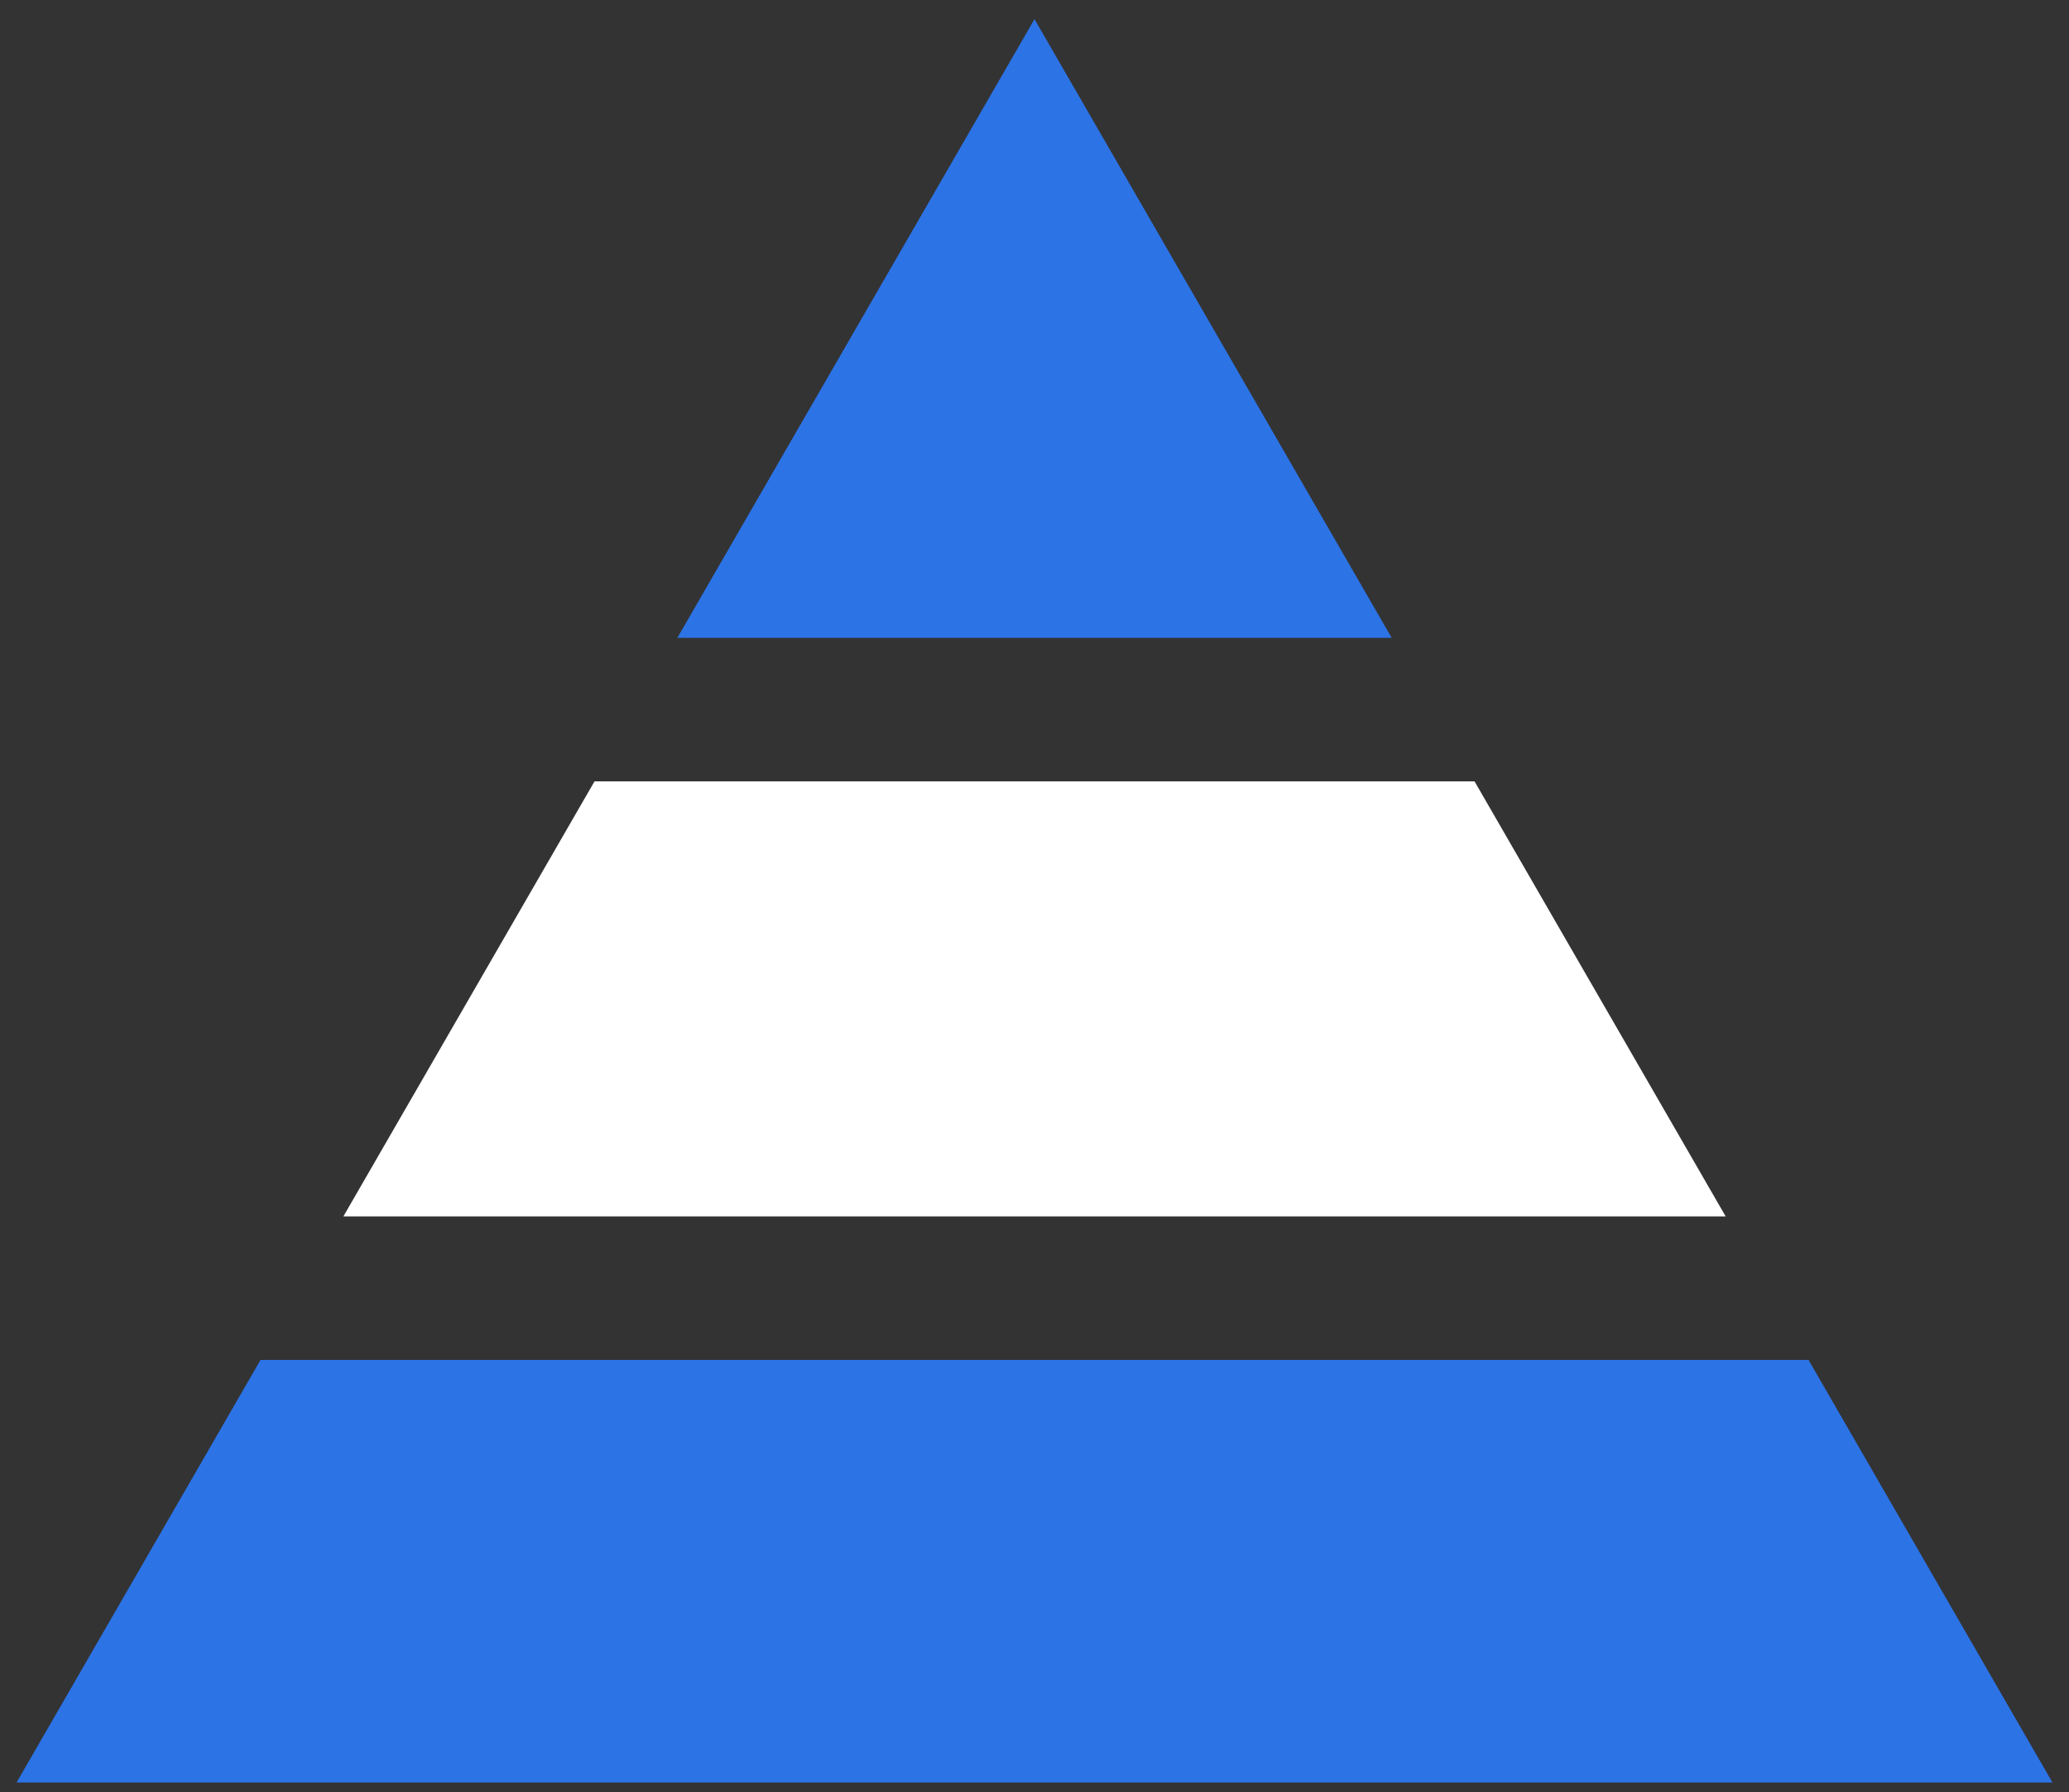
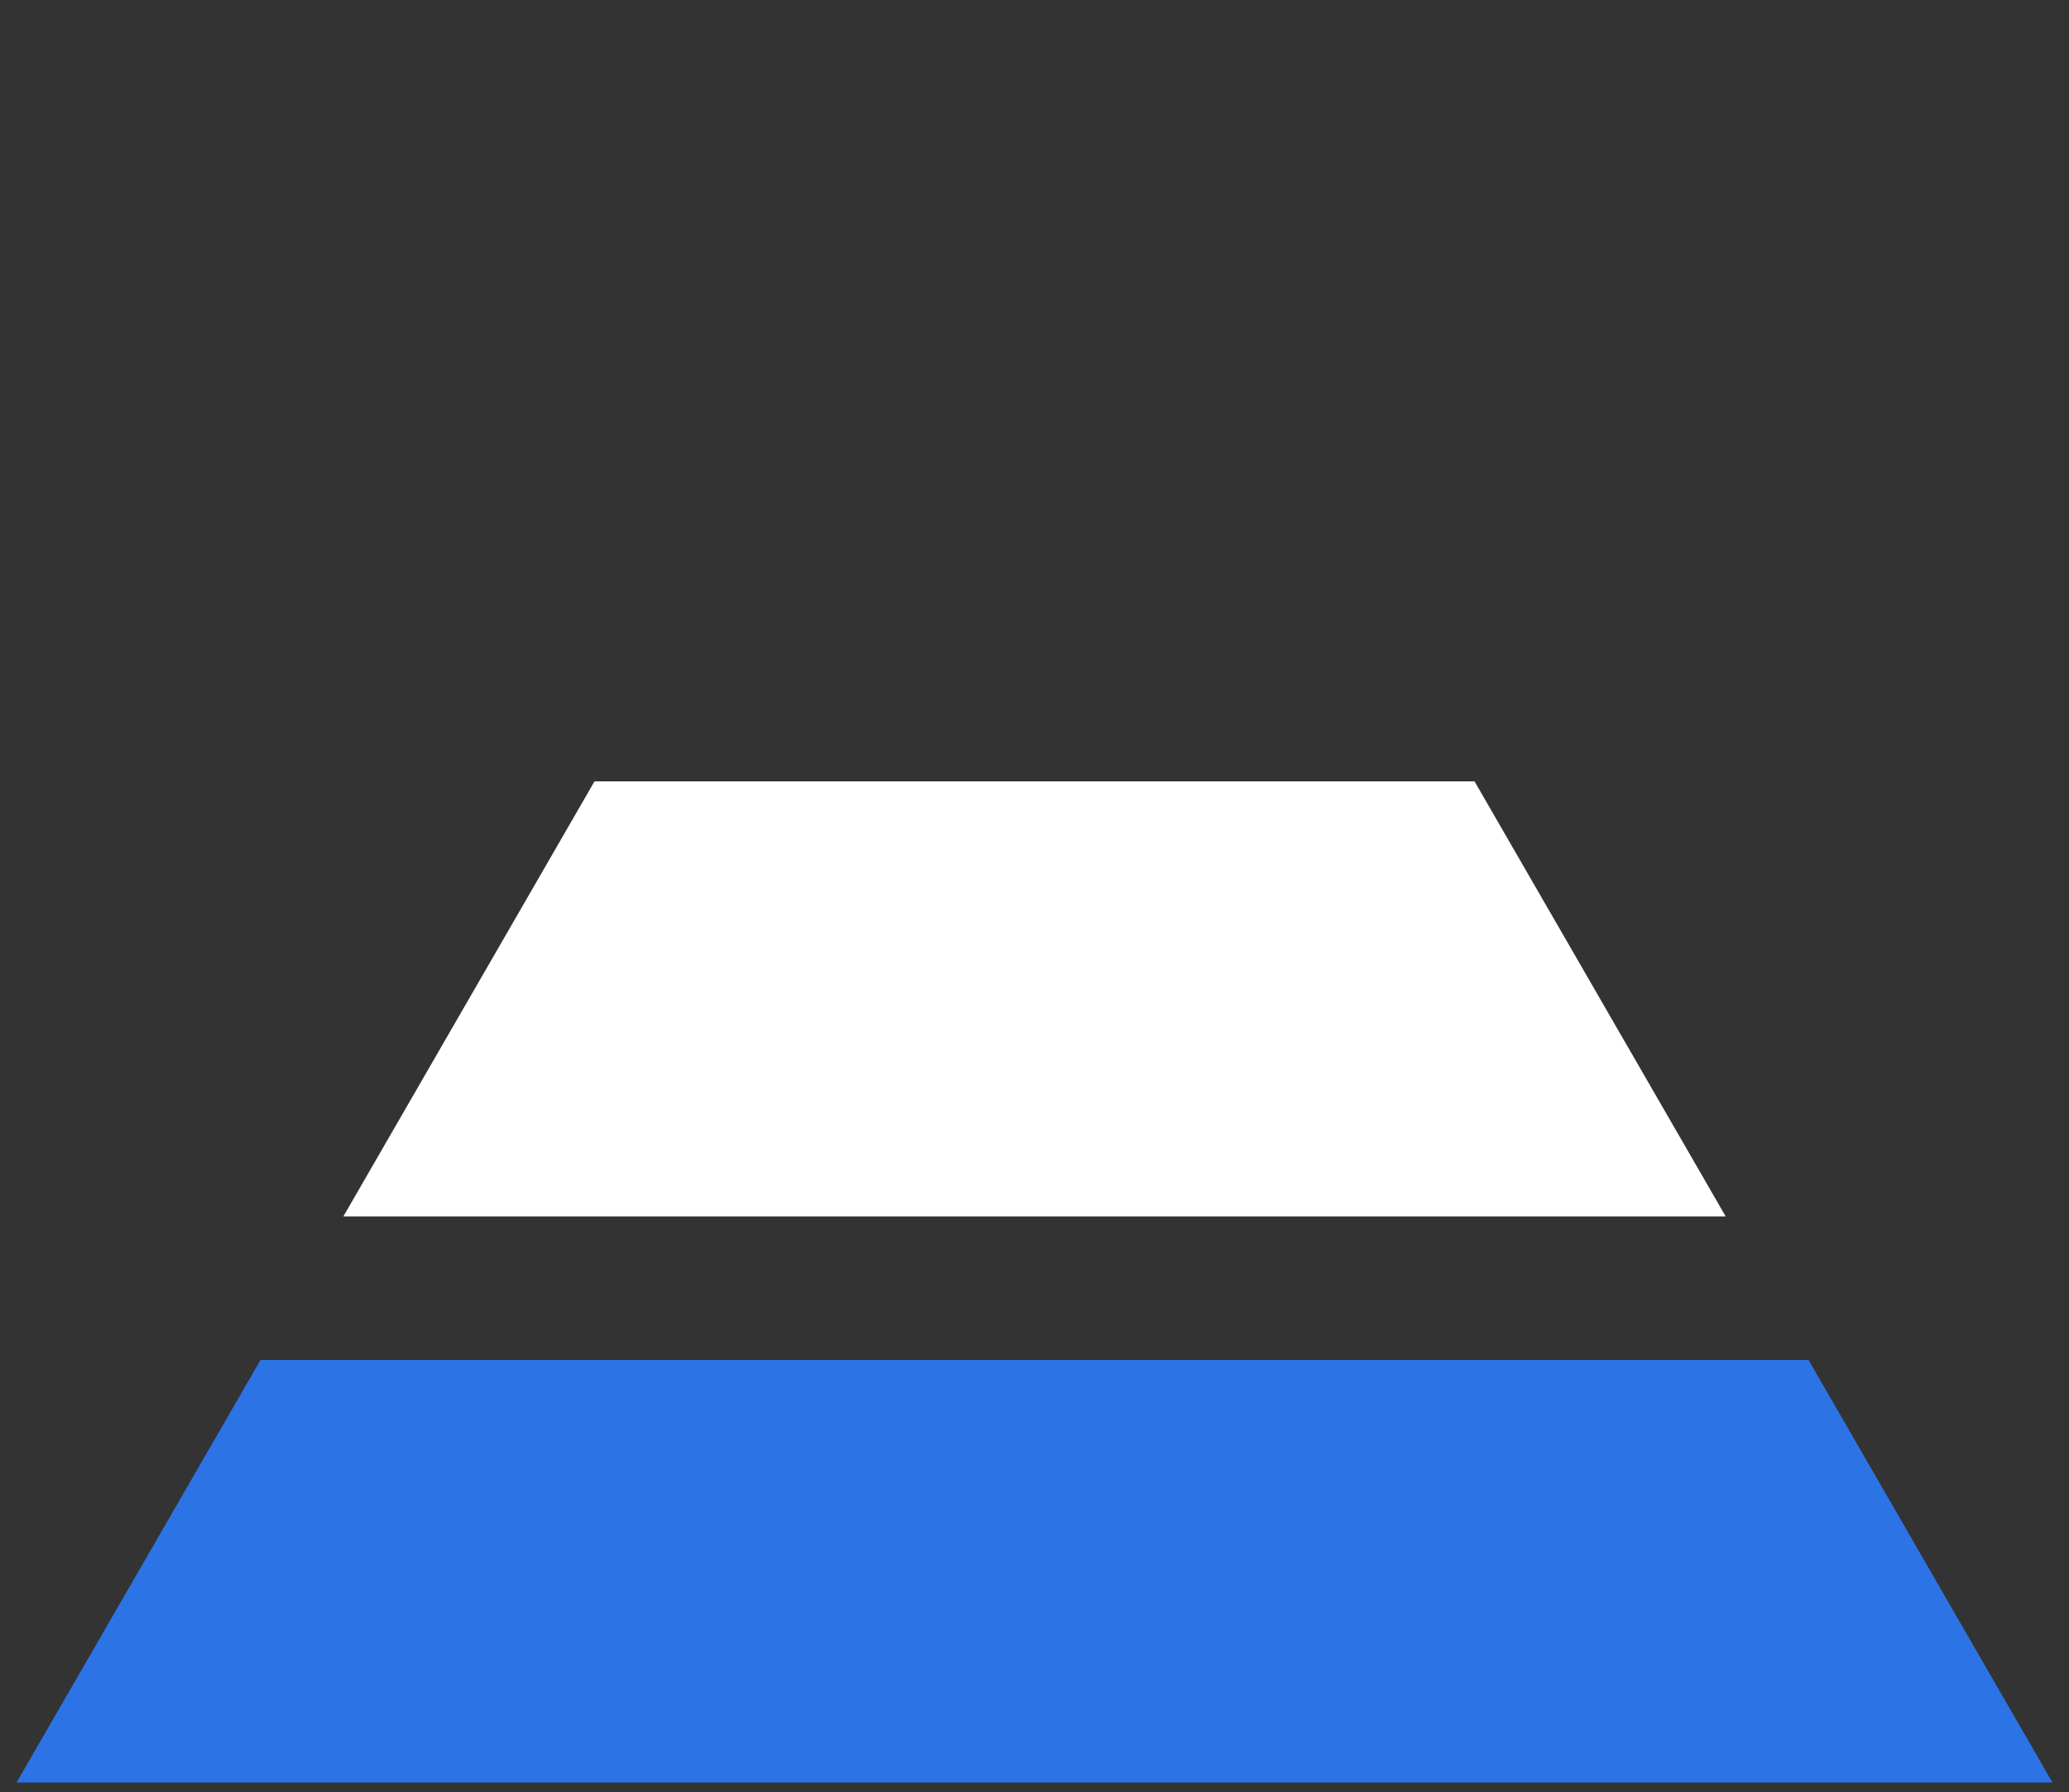
<svg xmlns="http://www.w3.org/2000/svg" id="Layer_1" width="432.58" height="374.63" viewBox="0 0 432.58 374.63">
  <rect x="0" y="0" width="432.58" height="374.63" fill="#333333" stroke="none" />
  <defs>
    <style>.cls-1{fill:#2c73e6;}.cls-2{fill:#fff;}</style>
  </defs>
  <polygon class="cls-2" points="71.79 254.29 360.8 254.29 308.29 163.34 124.3 163.34 71.79 254.29" />
  <polygon class="cls-1" points="378.12 284.29 54.47 284.29 3.46 372.63 429.12 372.63 378.12 284.29" />
-   <polygon class="cls-1" points="290.97 133.34 216.29 4 141.62 133.34 290.97 133.34" />
</svg>